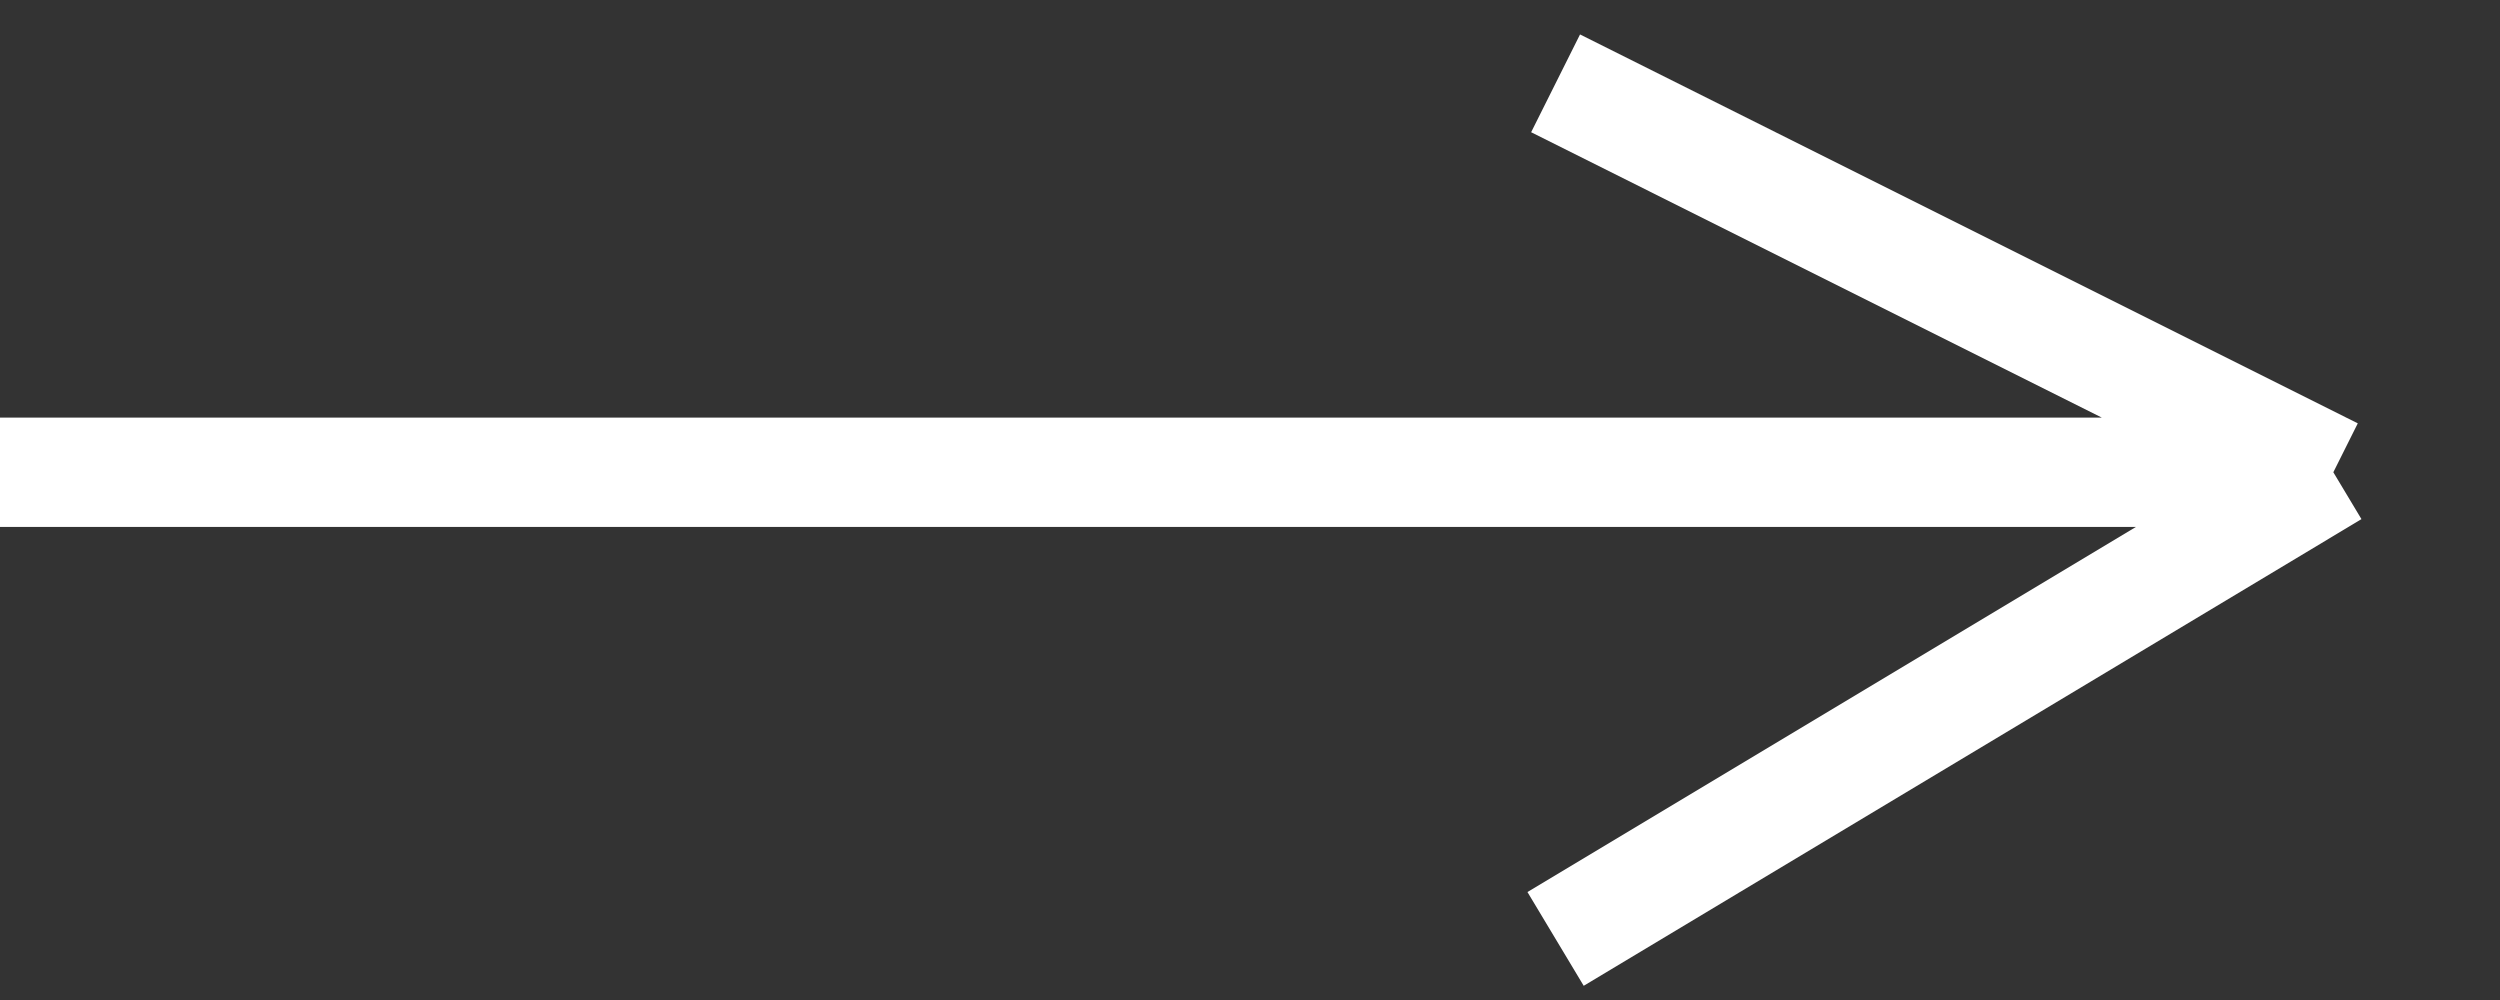
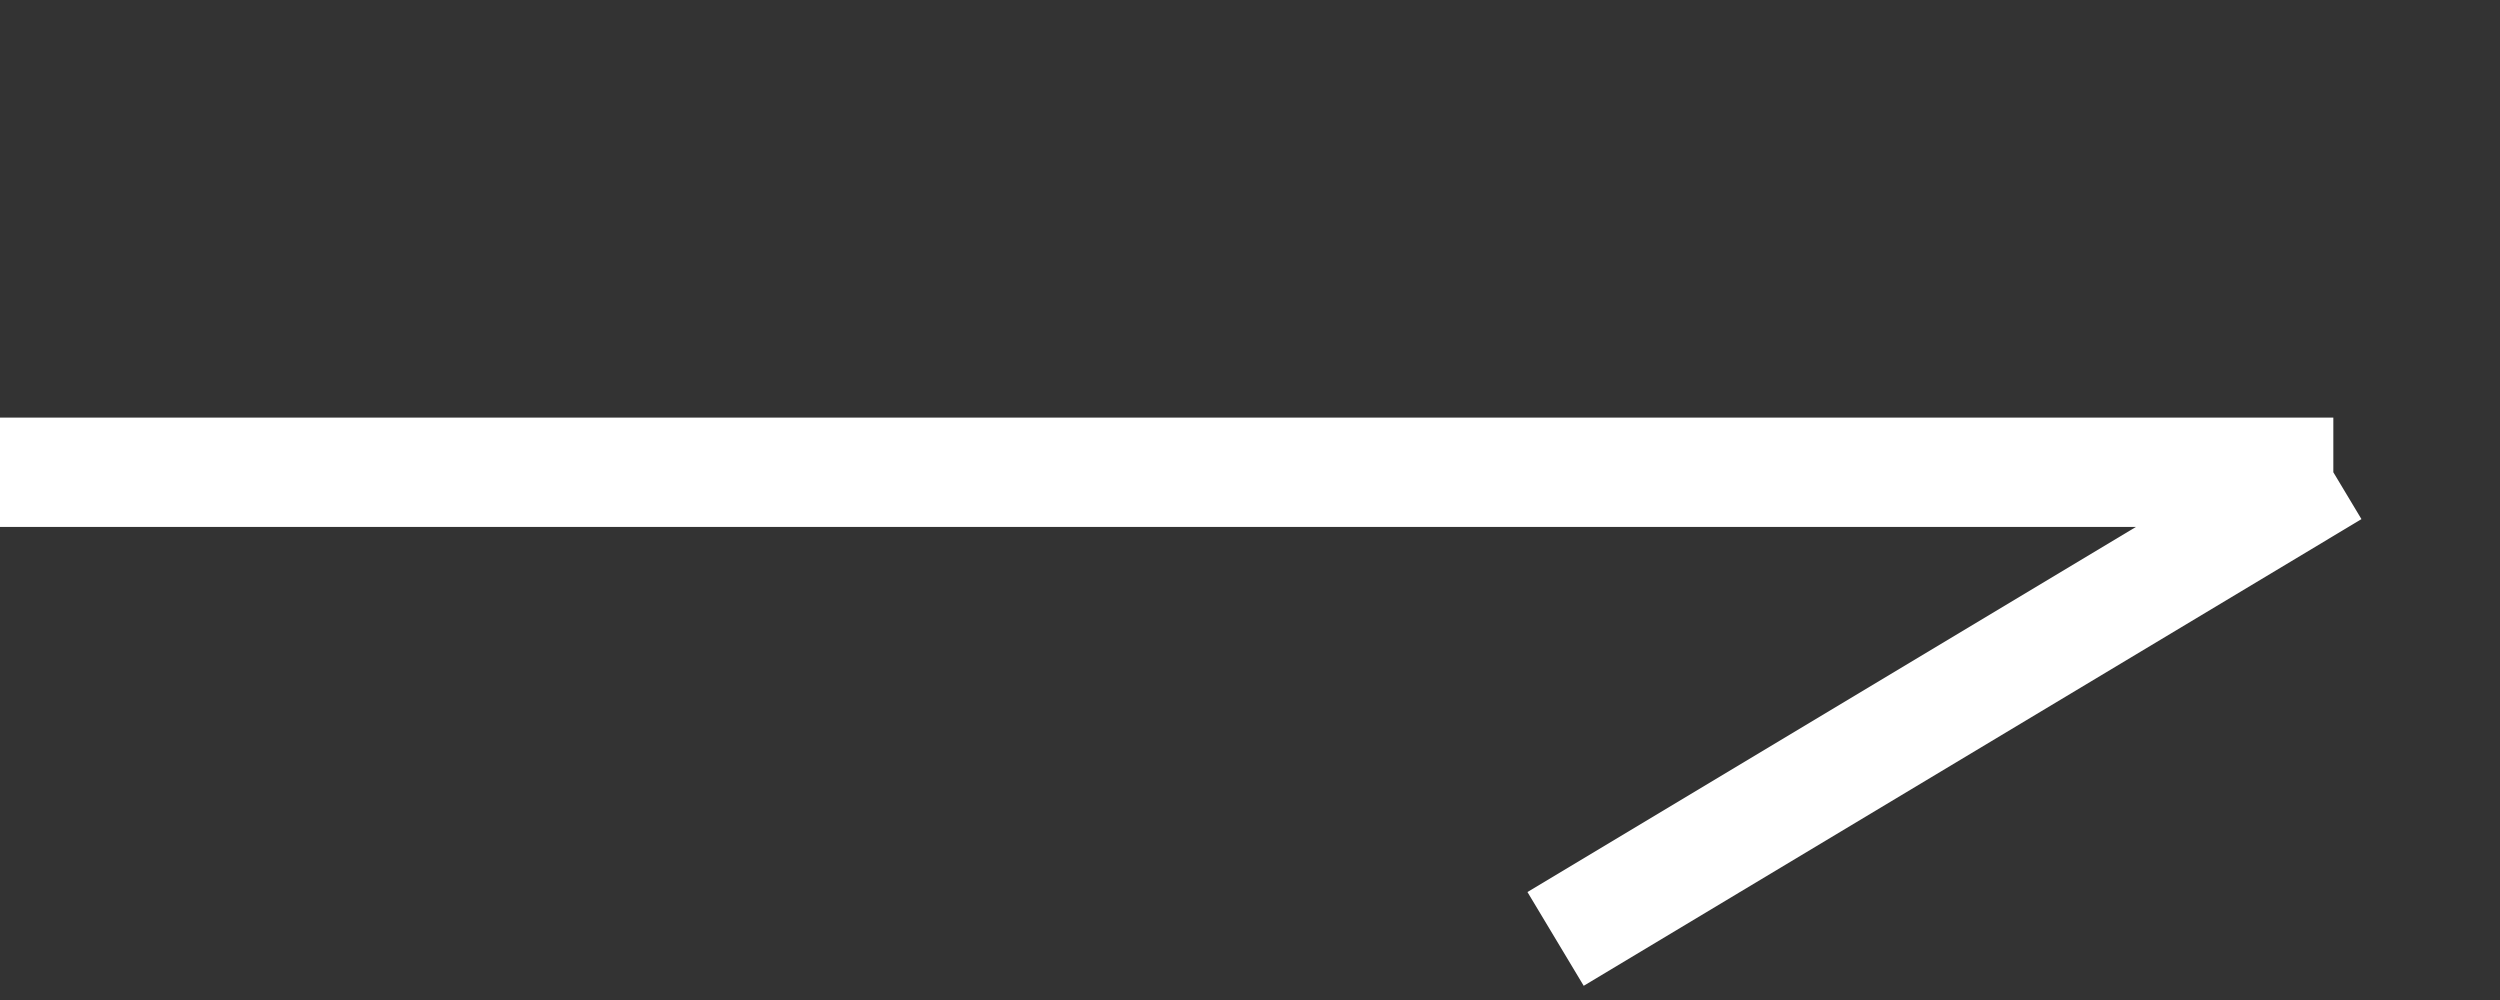
<svg xmlns="http://www.w3.org/2000/svg" width="30" height="12" viewBox="0 0 30 12" fill="none">
  <rect x="0" y="0" width="30" height="12" fill="#333333" stroke="none" />
-   <path d="M1.8569e-08 5.667L28 5.667M28 5.667L18.667 1M28 5.667L18.667 11.267" stroke="white" stroke-width="1.312" />
+   <path d="M1.8569e-08 5.667L28 5.667M28 5.667M28 5.667L18.667 11.267" stroke="white" stroke-width="1.312" />
</svg>